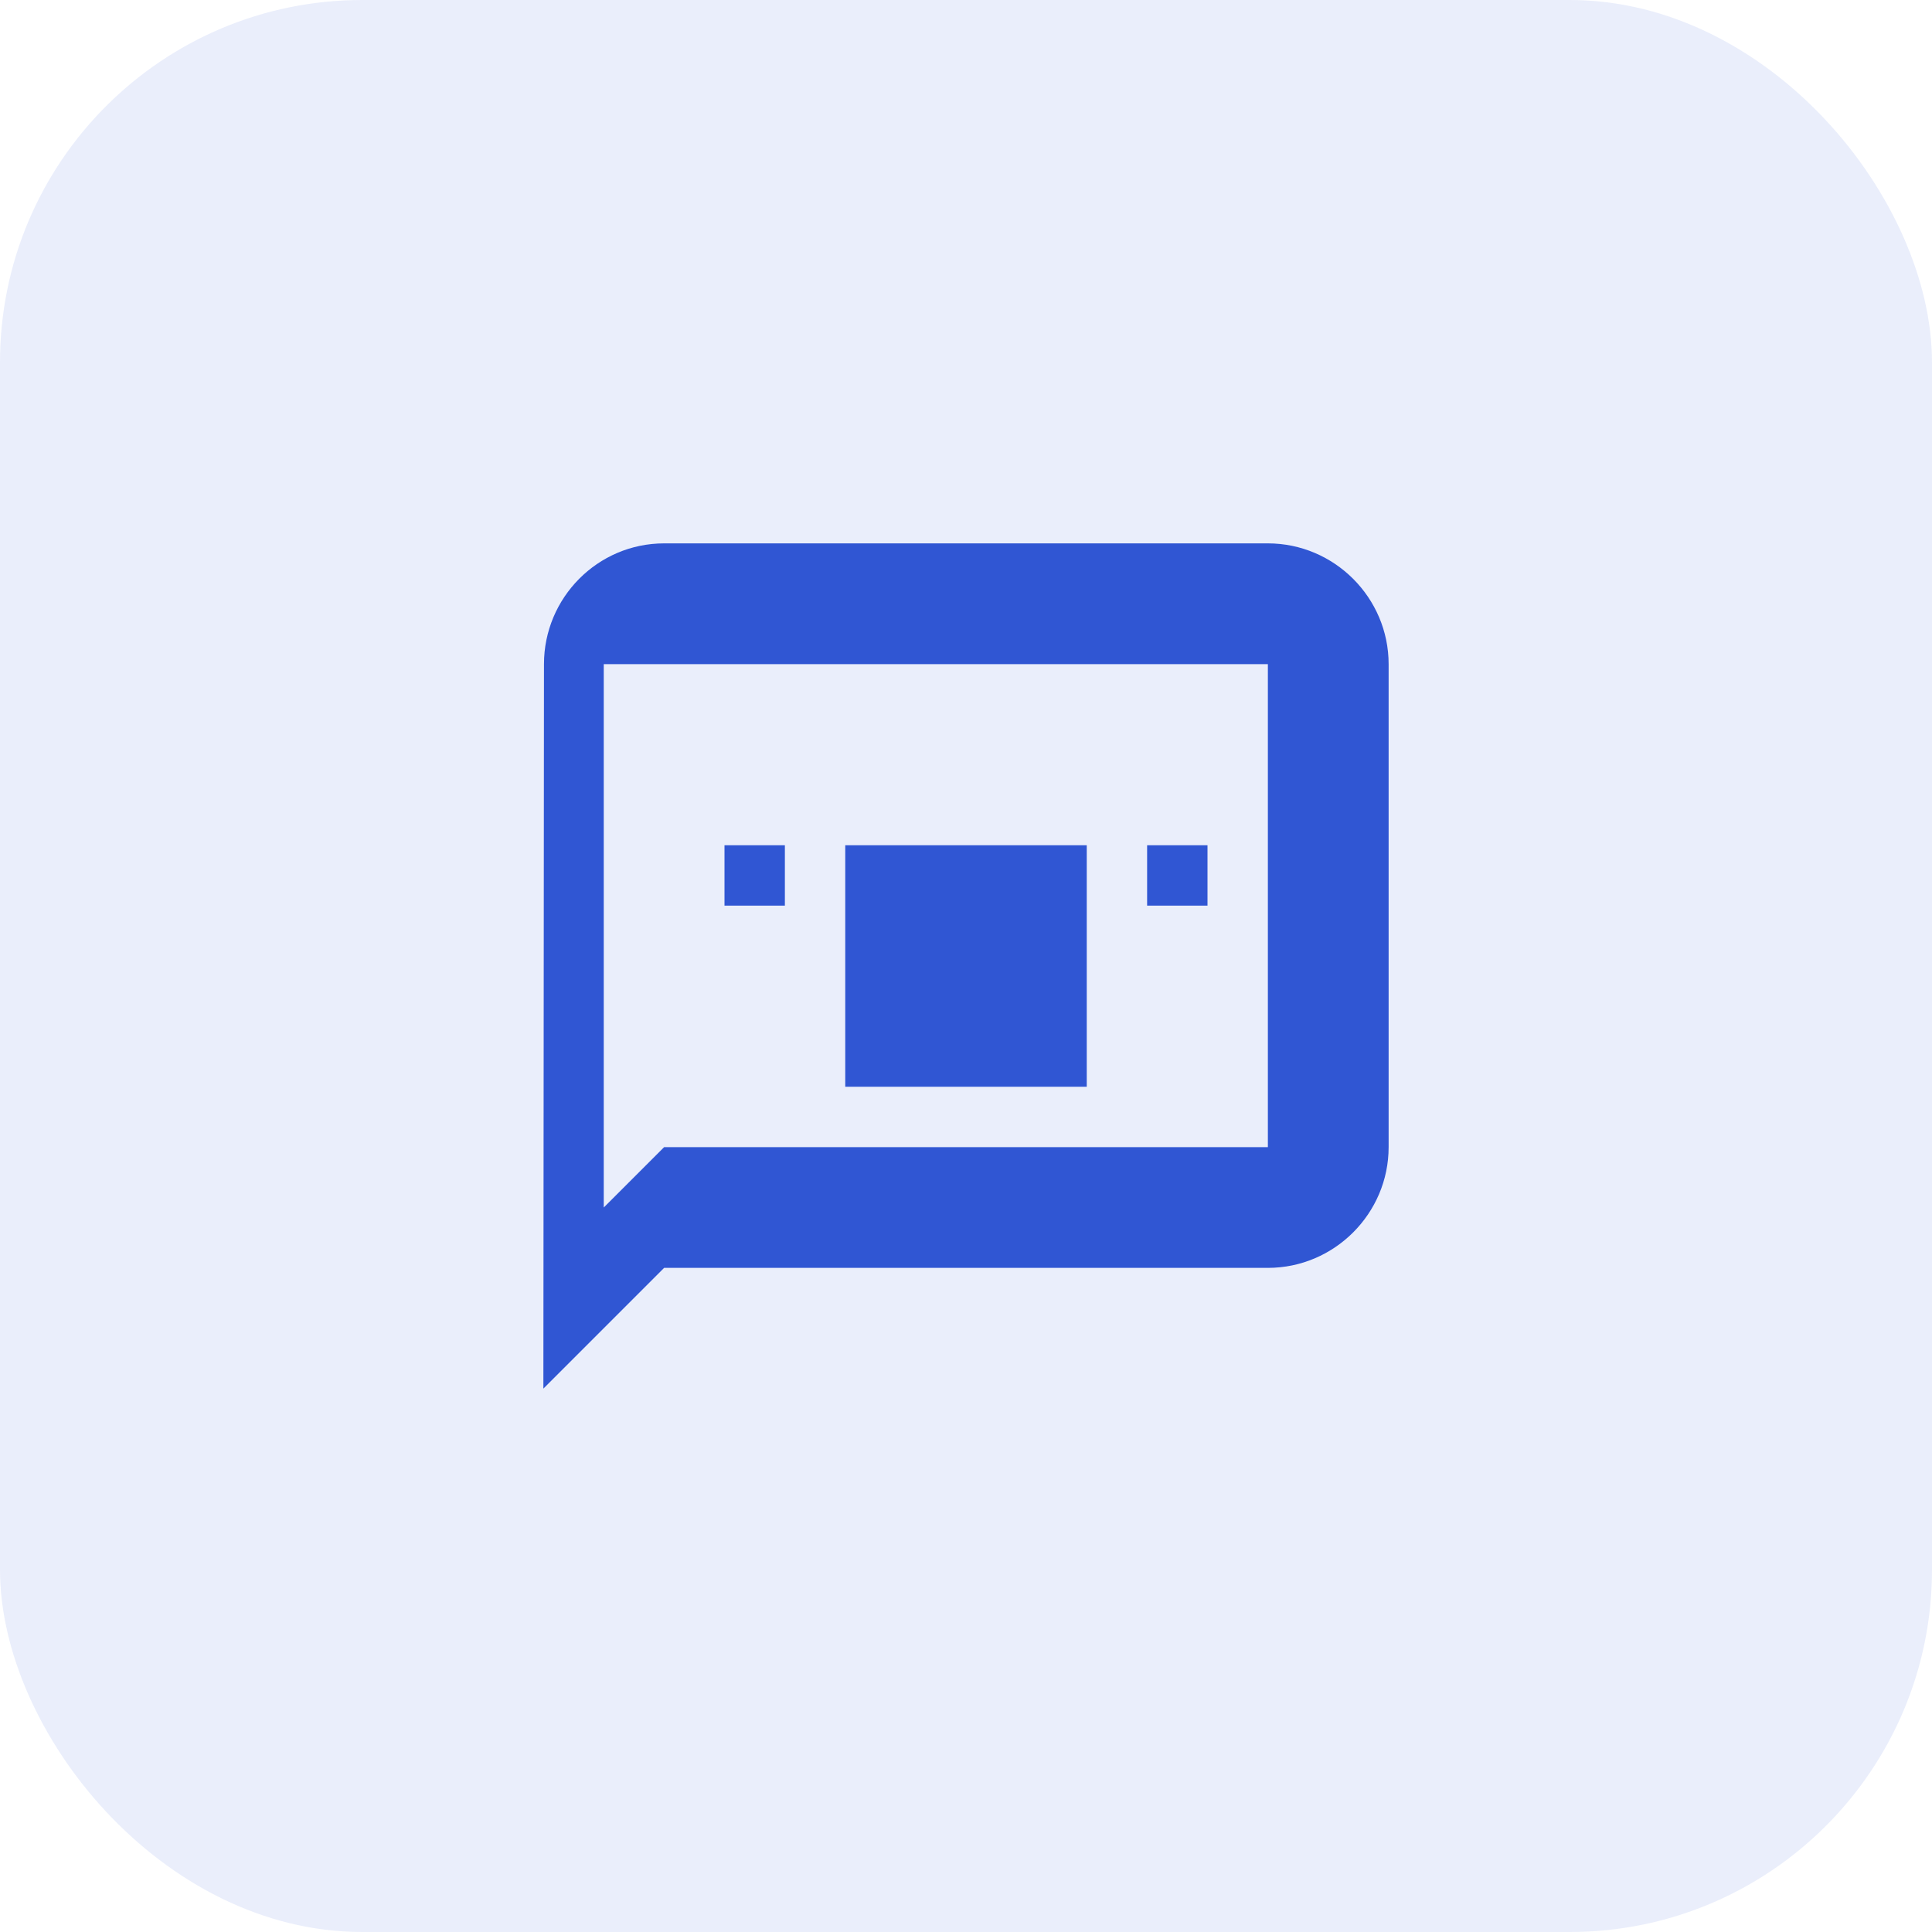
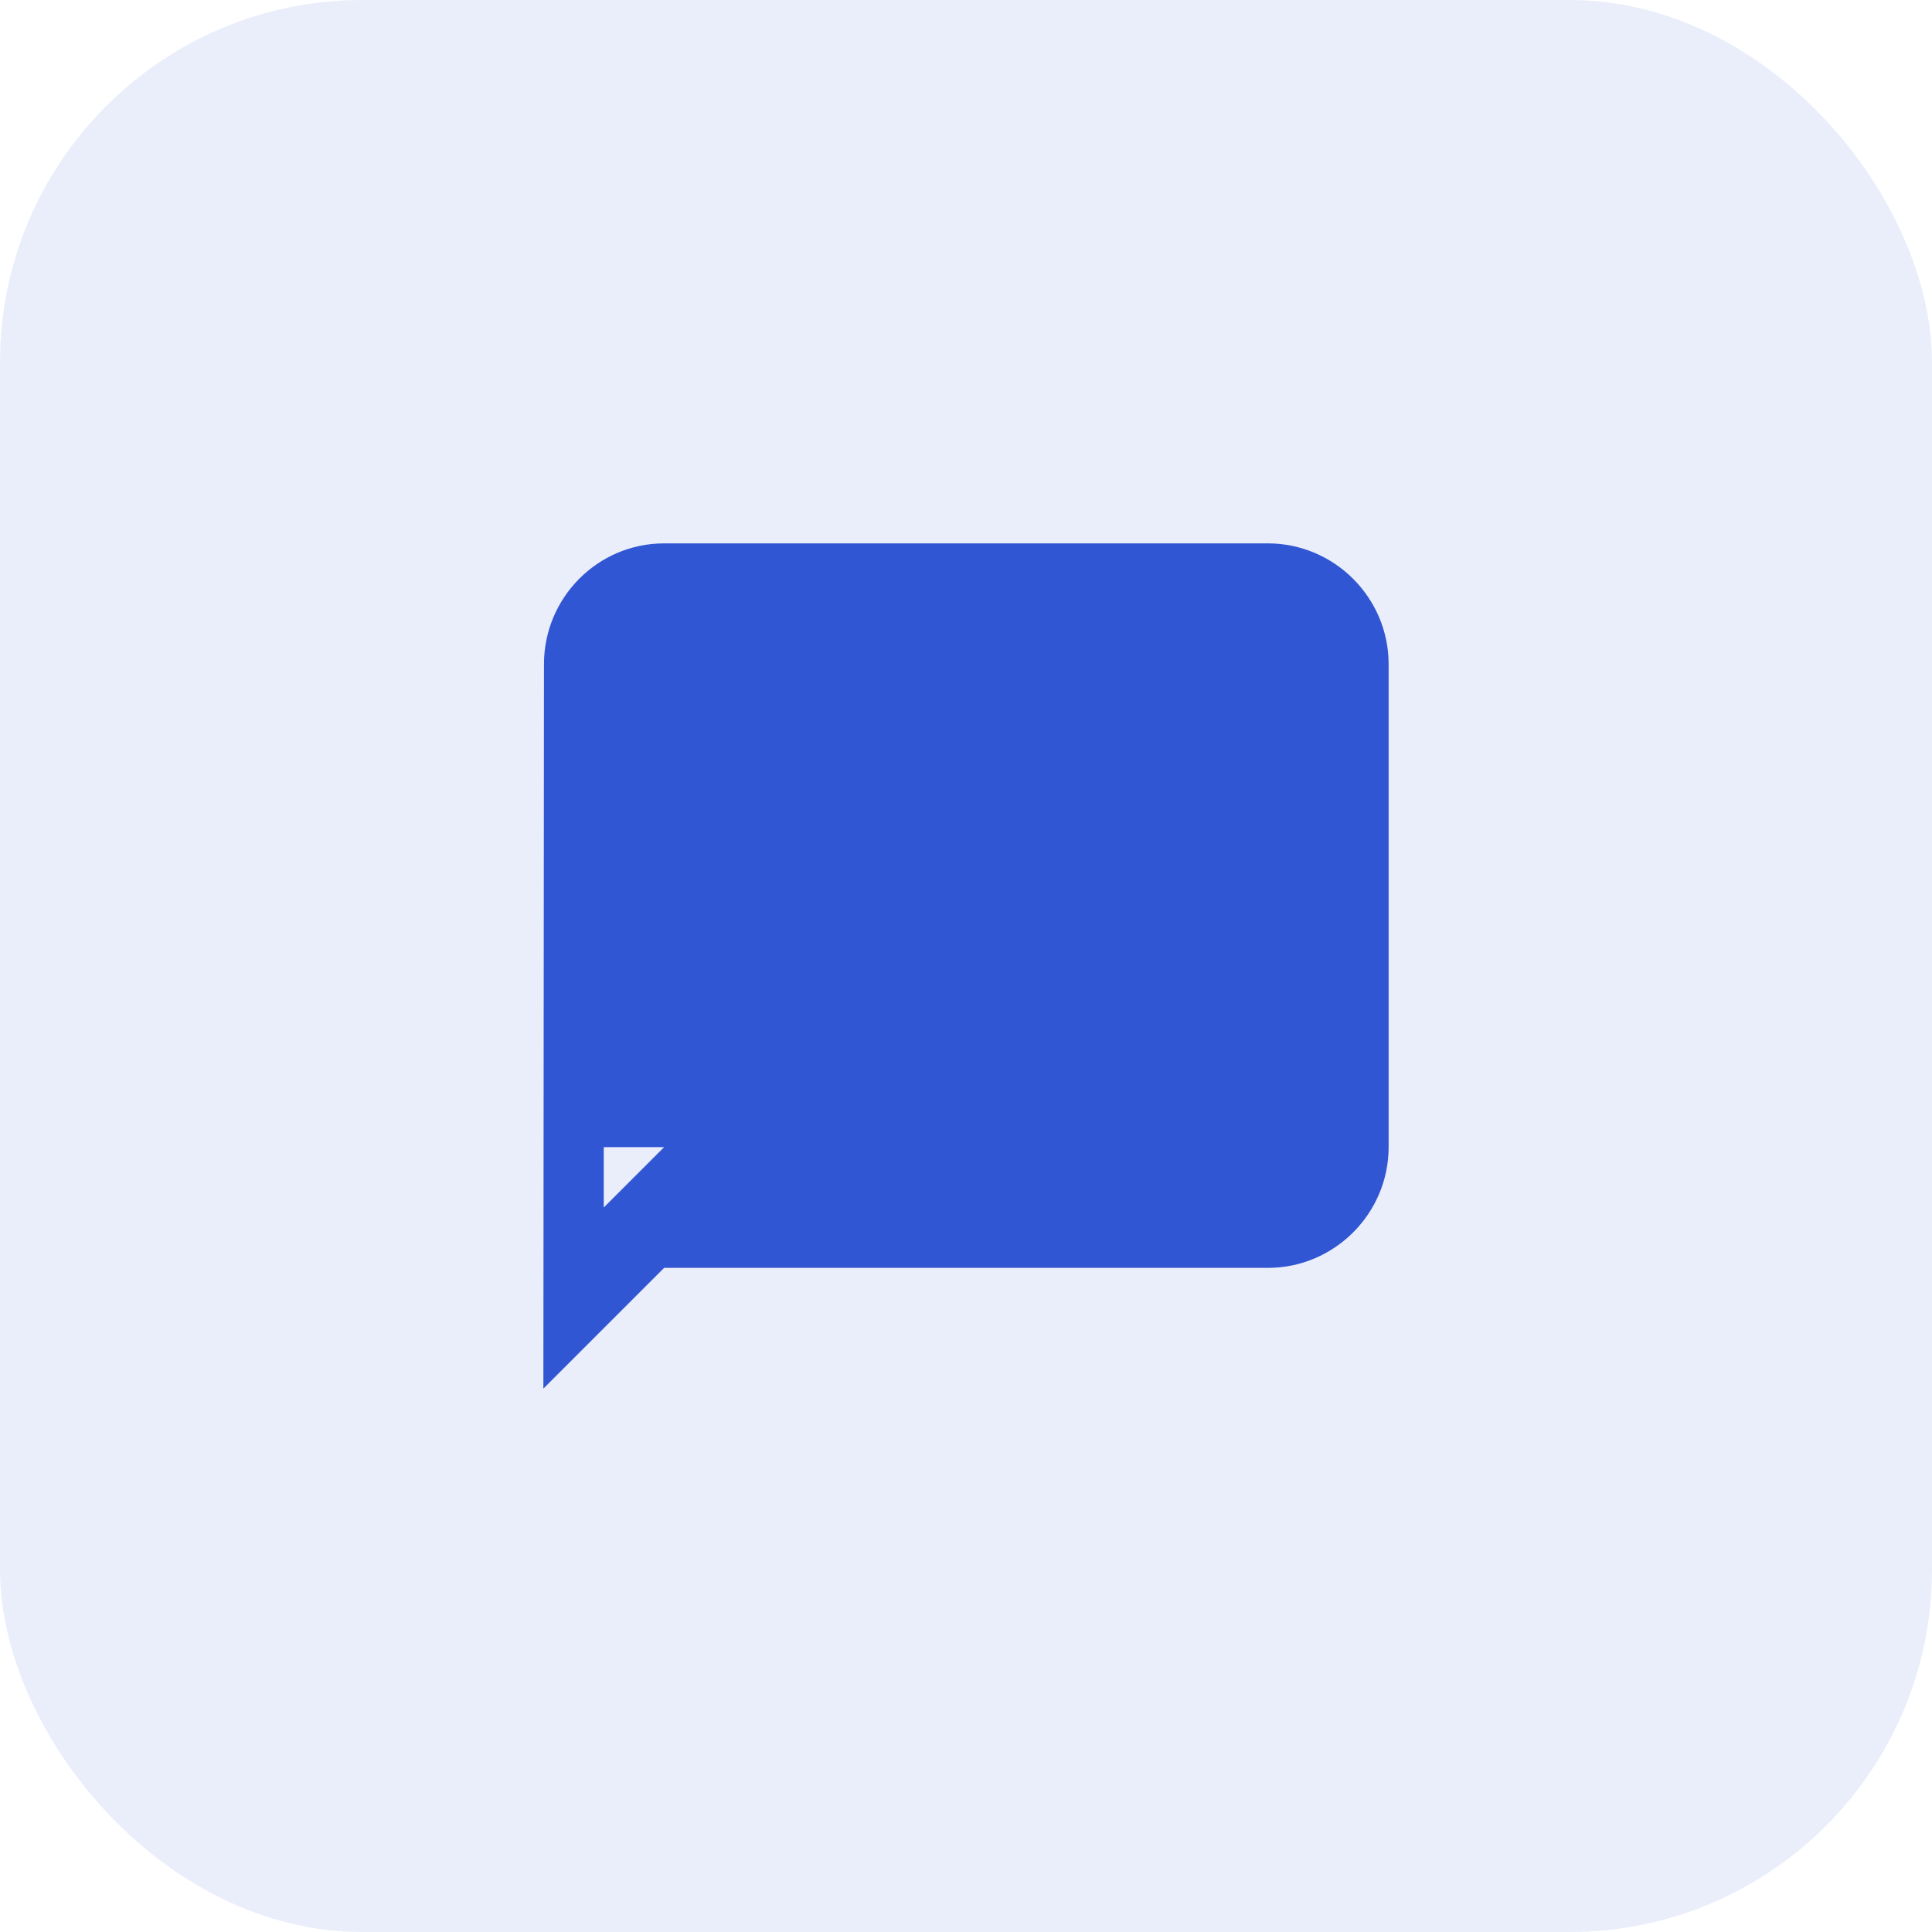
<svg xmlns="http://www.w3.org/2000/svg" width="64" height="64" viewBox="0 0 64 64" fill="none">
  <rect width="64" height="64" rx="12" fill="#3056D3" fill-opacity="0.1" />
-   <path d="M42 18H22C19.8 18 18.02 19.8 18.02 22L18 46L22 42H42C44.2 42 46 40.2 46 38V22C46 19.8 44.2 18 42 18ZM42 38H22L20 40V22H42V38Z" fill="#3056D3" />
+   <path d="M42 18H22C19.8 18 18.02 19.8 18.02 22L18 46L22 42H42C44.2 42 46 40.2 46 38V22C46 19.8 44.2 18 42 18ZM42 38H22L20 40V22V38Z" fill="#3056D3" />
  <path d="M36 28H28V36H36V28Z" fill="#3056D3" />
-   <path d="M24 28H26V30H24V28Z" fill="#3056D3" />
  <path d="M38 28H40V30H38V28Z" fill="#3056D3" />
</svg>